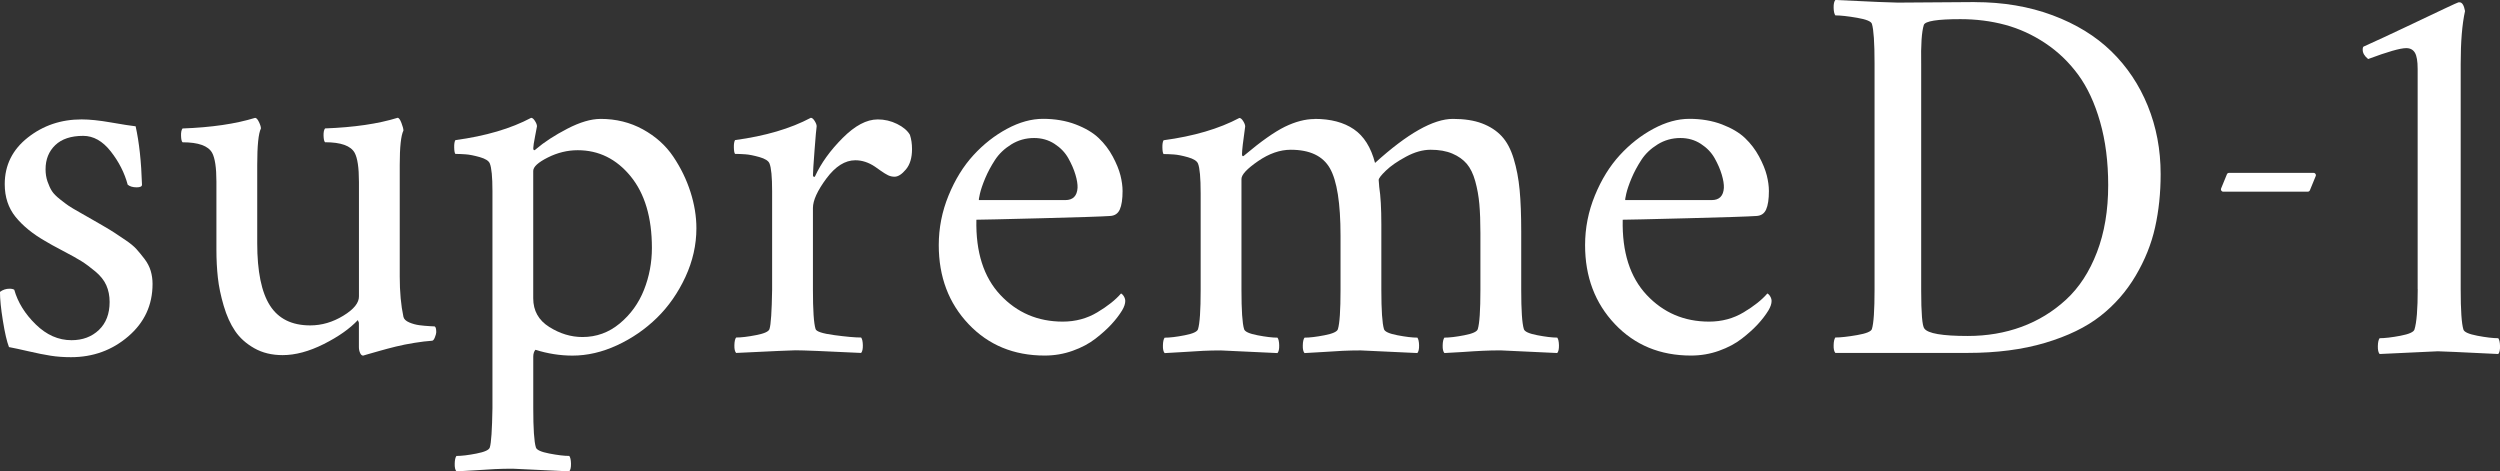
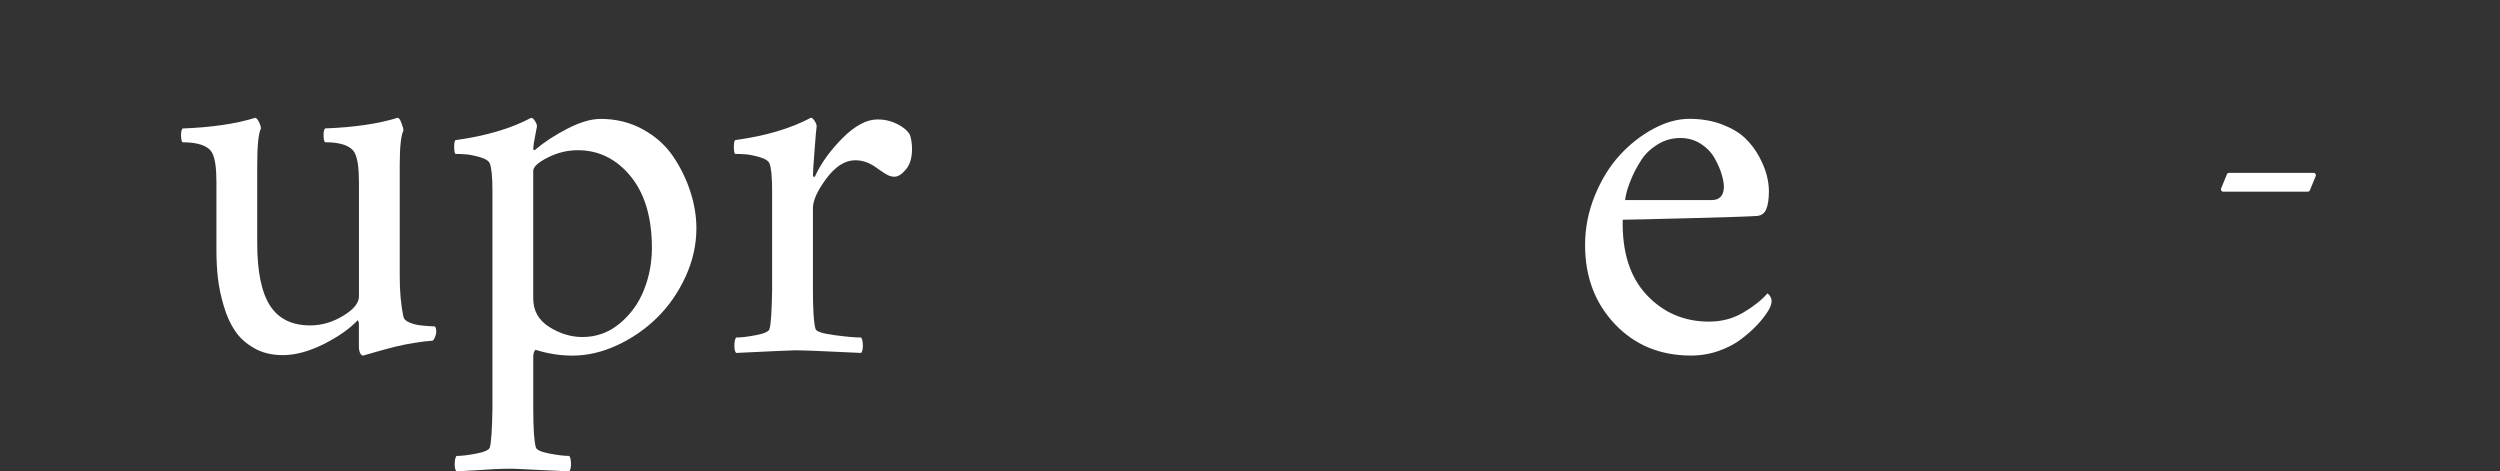
<svg xmlns="http://www.w3.org/2000/svg" width="244" height="46" viewBox="0 0 244 46" fill="none">
  <rect x="0" y="0" width="244" height="46" fill="#333333" stroke="none" />
  <g clip-path="url(#clip0_435_642)">
-     <path d="M7.963 11.654C8.738 11.654 9.696 11.752 10.834 11.952C11.973 12.151 12.774 12.276 13.238 12.327C13.583 13.882 13.79 15.78 13.859 18.026C13.859 18.199 13.687 18.284 13.342 18.284C12.962 18.284 12.67 18.199 12.463 18.026C12.153 16.87 11.601 15.785 10.808 14.775C10.014 13.765 9.117 13.26 8.12 13.26C6.931 13.26 6.021 13.563 5.392 14.166C4.763 14.77 4.447 15.556 4.447 16.524C4.447 16.955 4.511 17.356 4.641 17.728C4.771 18.101 4.912 18.406 5.068 18.648C5.222 18.89 5.485 19.159 5.856 19.451C6.228 19.746 6.514 19.961 6.721 20.1C6.928 20.238 7.3 20.459 7.833 20.759C8.366 21.062 8.738 21.272 8.945 21.394C9.099 21.482 9.444 21.679 9.98 21.99C10.513 22.301 10.906 22.537 11.155 22.702C11.405 22.867 11.766 23.109 12.241 23.428C12.716 23.747 13.071 24.042 13.313 24.308C13.554 24.576 13.817 24.895 14.101 25.267C14.385 25.64 14.586 26.028 14.708 26.432C14.828 26.838 14.889 27.264 14.889 27.713C14.889 29.768 14.101 31.472 12.522 32.828C10.946 34.184 9.08 34.861 6.926 34.861C6.22 34.861 5.559 34.814 4.949 34.718C4.336 34.622 3.622 34.481 2.802 34.29C1.982 34.101 1.343 33.963 0.876 33.875C0.669 33.341 0.47 32.482 0.281 31.299C0.09 30.116 -0.003 29.18 -0.003 28.489C0.273 28.282 0.584 28.178 0.929 28.178C1.136 28.178 1.29 28.213 1.393 28.282C1.738 29.508 2.436 30.635 3.487 31.661C4.537 32.69 5.702 33.203 6.976 33.203C8.061 33.203 8.953 32.87 9.651 32.206C10.349 31.541 10.699 30.629 10.699 29.473C10.699 28.869 10.59 28.325 10.375 27.841C10.16 27.357 9.802 26.908 9.303 26.493C8.804 26.078 8.356 25.746 7.958 25.496C7.56 25.246 6.957 24.909 6.148 24.486C5.339 24.063 4.752 23.739 4.392 23.516C3.184 22.824 2.229 22.043 1.52 21.171C0.815 20.299 0.462 19.233 0.462 17.973C0.462 16.125 1.213 14.61 2.712 13.427C4.211 12.244 5.96 11.654 7.96 11.654H7.963Z" fill="white" />
    <path d="M35.032 17.715C35.032 16.367 34.894 15.437 34.617 14.919C34.238 14.227 33.272 13.882 31.723 13.882C31.635 13.797 31.59 13.584 31.579 13.246C31.569 12.909 31.619 12.672 31.723 12.534C34.548 12.43 36.91 12.085 38.807 11.497C38.927 11.497 39.054 11.665 39.181 12.002C39.309 12.34 39.375 12.585 39.375 12.741C39.134 13.225 39.014 14.347 39.014 16.11V26.988C39.014 28.489 39.134 29.803 39.375 30.924C39.426 31.148 39.617 31.331 39.943 31.47C40.27 31.608 40.601 31.698 40.938 31.741C41.275 31.783 41.602 31.815 41.92 31.831C42.238 31.85 42.406 31.858 42.424 31.858C42.528 31.908 42.578 32.099 42.578 32.426C42.578 32.53 42.536 32.695 42.448 32.918C42.36 33.144 42.268 33.256 42.164 33.256C41.665 33.29 41.092 33.359 40.445 33.463C39.797 33.567 39.195 33.687 38.635 33.825C38.075 33.963 37.552 34.101 37.072 34.239C36.589 34.378 36.194 34.489 35.883 34.577L35.443 34.707C35.321 34.707 35.222 34.62 35.146 34.45C35.069 34.277 35.029 34.088 35.029 33.881V31.499L34.925 31.241C34.132 32.086 33.02 32.868 31.59 33.586C30.16 34.301 28.825 34.66 27.583 34.66C26.532 34.66 25.609 34.436 24.818 33.987C24.025 33.538 23.401 32.977 22.945 32.304C22.488 31.632 22.117 30.81 21.833 29.843C21.549 28.875 21.358 27.966 21.265 27.11C21.17 26.256 21.122 25.337 21.122 24.35V17.721C21.122 16.373 20.984 15.442 20.708 14.924C20.328 14.233 19.363 13.887 17.813 13.887C17.725 13.802 17.68 13.589 17.67 13.252C17.659 12.914 17.709 12.678 17.813 12.539C20.639 12.436 23 12.09 24.898 11.503C25.017 11.503 25.145 11.636 25.272 11.904C25.402 12.172 25.466 12.383 25.466 12.539C25.224 13.023 25.105 14.214 25.105 16.115V23.728C25.105 26.49 25.519 28.521 26.347 29.816C27.174 31.111 28.483 31.759 30.276 31.759C31.396 31.759 32.474 31.445 33.508 30.813C34.543 30.183 35.05 29.547 35.034 28.91V17.721L35.032 17.715Z" fill="white" />
    <path d="M58.61 11.604C60.126 11.604 61.505 11.944 62.747 12.627C63.989 13.31 64.974 14.193 65.709 15.283C66.441 16.37 67.001 17.518 67.388 18.728C67.776 19.938 67.969 21.121 67.969 22.277C67.969 23.901 67.611 25.486 66.897 27.03C66.181 28.575 65.255 29.904 64.119 31.018C62.981 32.131 61.683 33.025 60.229 33.697C58.772 34.37 57.321 34.707 55.872 34.707C54.665 34.707 53.457 34.516 52.253 34.139C52.115 34.311 52.046 34.535 52.046 34.811V39.835C52.046 41.837 52.131 43.116 52.303 43.669C52.372 43.91 52.807 44.11 53.609 44.264C54.41 44.418 55.06 44.498 55.562 44.498C55.665 44.636 55.721 44.886 55.729 45.25C55.737 45.612 55.681 45.864 55.562 46.003C52.027 45.83 50.183 45.745 50.029 45.745C49.424 45.745 48.843 45.758 48.283 45.785C47.723 45.811 47.081 45.849 46.357 45.902C45.632 45.952 45.03 45.987 44.547 46.005C44.425 45.867 44.369 45.617 44.38 45.253C44.388 44.892 44.443 44.639 44.547 44.501C45.046 44.501 45.699 44.424 46.5 44.267C47.301 44.113 47.736 43.913 47.805 43.671C47.943 43.241 48.028 41.962 48.063 39.838V18.648C48.063 17.266 47.975 16.37 47.805 15.955C47.702 15.697 47.376 15.49 46.824 15.333C46.272 15.179 45.81 15.086 45.441 15.062C45.07 15.036 44.738 15.022 44.446 15.022C44.377 14.953 44.337 14.746 44.329 14.4C44.321 14.055 44.358 13.813 44.446 13.675C47.394 13.278 49.856 12.553 51.841 11.5C51.961 11.5 52.086 11.604 52.215 11.811C52.346 12.018 52.409 12.191 52.409 12.329C52.409 12.348 52.348 12.662 52.229 13.276C52.107 13.89 52.048 14.281 52.048 14.453C52.048 14.592 52.083 14.661 52.152 14.661C52.186 14.661 52.237 14.626 52.308 14.557C53.118 13.866 54.139 13.201 55.37 12.563C56.602 11.925 57.684 11.606 58.616 11.606L58.61 11.604ZM56.387 14.661C55.386 14.661 54.413 14.897 53.465 15.373C52.518 15.849 52.043 16.285 52.043 16.681V29.114C52.043 30.324 52.563 31.254 53.606 31.911C54.649 32.567 55.729 32.894 56.851 32.894C58.212 32.894 59.425 32.453 60.484 31.573C61.545 30.693 62.333 29.601 62.851 28.298C63.368 26.995 63.626 25.626 63.626 24.194C63.626 21.224 62.93 18.893 61.545 17.2C60.157 15.509 58.438 14.661 56.387 14.661V14.661Z" fill="white" />
    <path d="M85.652 11.654C86.324 11.654 86.958 11.8 87.552 12.095C88.147 12.39 88.566 12.744 88.807 13.156C88.945 13.571 89.014 14.036 89.014 14.554C89.014 15.4 88.815 16.062 88.42 16.535C88.022 17.011 87.653 17.247 87.308 17.247C87.085 17.247 86.873 17.2 86.674 17.104C86.475 17.008 86.225 16.854 85.923 16.639C85.621 16.423 85.445 16.298 85.392 16.264C84.771 15.849 84.135 15.642 83.479 15.642C82.479 15.642 81.539 16.235 80.661 17.415C79.783 18.598 79.342 19.56 79.342 20.302V28.279C79.342 30.284 79.427 31.56 79.6 32.113C79.669 32.355 80.276 32.554 81.423 32.708C82.569 32.862 83.445 32.942 84.047 32.942C84.15 33.08 84.206 33.33 84.214 33.694C84.222 34.056 84.166 34.306 84.047 34.447C80.513 34.274 78.376 34.189 77.636 34.189C77.307 34.189 75.378 34.277 71.844 34.447C71.722 34.309 71.666 34.059 71.676 33.694C71.684 33.333 71.74 33.08 71.844 32.942C72.342 32.942 72.995 32.865 73.796 32.708C74.598 32.554 75.033 32.355 75.102 32.113C75.24 31.682 75.325 30.404 75.359 28.279V18.646C75.359 17.263 75.272 16.367 75.102 15.953C74.999 15.695 74.672 15.488 74.12 15.331C73.568 15.177 73.107 15.083 72.738 15.059C72.366 15.033 72.035 15.02 71.743 15.02C71.674 14.95 71.634 14.743 71.626 14.398C71.618 14.052 71.655 13.81 71.743 13.672C74.691 13.276 77.153 12.55 79.138 11.497C79.257 11.497 79.385 11.601 79.512 11.808C79.642 12.016 79.706 12.188 79.706 12.327C79.671 12.534 79.602 13.316 79.499 14.671C79.395 16.027 79.345 16.835 79.345 17.093C79.345 17.162 79.361 17.21 79.398 17.237C79.433 17.263 79.462 17.271 79.488 17.263C79.515 17.255 79.536 17.234 79.552 17.2C80.138 15.921 81.035 14.679 82.24 13.47C83.447 12.26 84.583 11.657 85.652 11.657V11.654Z" fill="white" />
-     <path d="M95.295 21.445C95.226 24.606 96.006 27.051 97.635 28.787C99.265 30.523 101.295 31.39 103.725 31.39C104.967 31.39 106.092 31.087 107.098 30.483C108.106 29.88 108.878 29.266 109.412 28.644C109.428 28.644 109.473 28.673 109.542 28.734C109.611 28.795 109.674 28.886 109.735 29.005C109.797 29.128 109.826 29.247 109.826 29.367C109.826 29.643 109.722 29.954 109.515 30.3C109.239 30.749 108.894 31.198 108.48 31.648C108.066 32.097 107.549 32.562 106.928 33.046C106.307 33.53 105.562 33.926 104.691 34.237C103.821 34.548 102.911 34.702 101.963 34.702C98.946 34.702 96.471 33.679 94.531 31.632C92.591 29.585 91.623 27.017 91.623 23.925C91.623 22.25 91.941 20.637 92.578 19.082C93.215 17.526 94.027 16.216 95.008 15.145C95.99 14.073 97.086 13.215 98.291 12.569C99.498 11.92 100.668 11.598 101.807 11.598C102.945 11.598 104.038 11.779 104.986 12.143C105.933 12.505 106.684 12.951 107.236 13.478C107.788 14.004 108.244 14.605 108.605 15.277C108.966 15.95 109.215 16.564 109.356 17.117C109.494 17.67 109.563 18.178 109.563 18.646C109.563 19.441 109.473 20.041 109.292 20.445C109.112 20.852 108.788 21.062 108.324 21.081C107.615 21.131 105.381 21.206 101.616 21.301C97.85 21.397 95.744 21.445 95.295 21.445V21.445ZM95.552 19.528H103.98C104.72 19.528 105.118 19.132 105.169 18.337C105.185 17.992 105.116 17.561 104.962 17.043C104.808 16.524 104.574 15.99 104.264 15.437C103.953 14.884 103.505 14.419 102.919 14.039C102.332 13.659 101.669 13.47 100.929 13.47C100.119 13.47 99.376 13.677 98.705 14.092C98.034 14.507 97.503 15.012 97.115 15.607C96.728 16.203 96.407 16.798 96.157 17.394C95.908 17.989 95.736 18.494 95.64 18.909C95.545 19.323 95.515 19.531 95.55 19.531L95.552 19.528Z" fill="white" />
-     <path d="M128.31 11.604C129.878 11.604 131.155 11.941 132.136 12.614C133.118 13.286 133.808 14.384 134.203 15.902C137.358 13.036 139.89 11.604 141.803 11.604C142.923 11.604 143.87 11.75 144.648 12.045C145.422 12.34 146.062 12.752 146.561 13.289C147.06 13.823 147.452 14.557 147.736 15.49C148.02 16.423 148.214 17.441 148.317 18.547C148.421 19.653 148.471 20.998 148.471 22.588V28.287C148.471 30.292 148.556 31.568 148.729 32.121C148.798 32.363 149.233 32.562 150.034 32.716C150.836 32.87 151.486 32.95 151.987 32.95C152.091 33.088 152.146 33.338 152.154 33.702C152.162 34.064 152.107 34.314 151.987 34.455C148.453 34.282 146.609 34.197 146.455 34.197C145.852 34.197 145.269 34.21 144.709 34.237C144.149 34.263 143.507 34.3 142.782 34.354C142.058 34.404 141.455 34.439 140.973 34.457C140.85 34.319 140.795 34.069 140.805 33.705C140.813 33.343 140.869 33.091 140.973 32.953C141.471 32.953 142.121 32.876 142.925 32.719C143.727 32.565 144.162 32.365 144.231 32.123C144.403 31.57 144.488 30.294 144.488 28.29V22.747C144.488 21.642 144.454 20.7 144.385 19.924C144.316 19.148 144.183 18.401 143.984 17.683C143.785 16.968 143.509 16.402 143.156 15.987C142.803 15.572 142.334 15.24 141.747 14.99C141.161 14.74 140.455 14.616 139.627 14.616C138.868 14.616 138.072 14.839 137.236 15.288C136.401 15.737 135.745 16.189 135.27 16.646C134.795 17.104 134.559 17.409 134.559 17.566C134.559 17.585 134.567 17.691 134.586 17.891C134.601 18.09 134.612 18.207 134.612 18.241C134.75 19.121 134.819 20.349 134.819 21.918V28.29C134.819 30.294 134.907 31.57 135.076 32.123C135.145 32.365 135.581 32.565 136.382 32.719C137.183 32.873 137.833 32.953 138.335 32.953C138.438 33.091 138.494 33.341 138.502 33.705C138.51 34.067 138.454 34.316 138.335 34.457C134.8 34.285 132.956 34.2 132.802 34.2C132.2 34.2 131.616 34.213 131.056 34.239C130.496 34.266 129.854 34.303 129.13 34.356C128.406 34.407 127.803 34.441 127.32 34.46C127.198 34.322 127.142 34.072 127.153 33.708C127.161 33.346 127.217 33.094 127.32 32.955C127.819 32.955 128.472 32.878 129.273 32.721C130.075 32.567 130.51 32.368 130.579 32.126C130.751 31.573 130.836 30.297 130.836 28.293V23.008C130.836 19.831 130.491 17.638 129.801 16.428C129.111 15.219 127.838 14.616 125.975 14.616C124.924 14.616 123.86 14.988 122.783 15.729C121.705 16.471 121.167 17.05 121.167 17.465V28.293C121.167 30.297 121.252 31.573 121.424 32.126C121.493 32.368 121.928 32.567 122.73 32.721C123.531 32.876 124.181 32.955 124.683 32.955C124.786 33.094 124.842 33.343 124.85 33.708C124.858 34.069 124.802 34.319 124.683 34.46C121.148 34.287 119.304 34.202 119.15 34.202C118.548 34.202 117.964 34.215 117.404 34.242C116.844 34.269 116.202 34.306 115.478 34.359C114.753 34.41 114.151 34.444 113.668 34.463C113.546 34.324 113.49 34.075 113.501 33.71C113.509 33.349 113.564 33.096 113.668 32.958C114.167 32.958 114.82 32.881 115.621 32.724C116.422 32.57 116.857 32.371 116.926 32.129C117.099 31.576 117.184 30.3 117.184 28.295V18.869C117.184 17.351 117.096 16.383 116.926 15.969C116.823 15.711 116.497 15.503 115.945 15.347C115.393 15.192 114.931 15.099 114.562 15.075C114.191 15.049 113.859 15.036 113.567 15.036C113.498 14.966 113.458 14.759 113.45 14.413C113.442 14.068 113.48 13.826 113.567 13.688C116.515 13.292 118.98 12.566 120.962 11.513C121.082 11.513 121.209 11.617 121.337 11.824C121.467 12.032 121.53 12.204 121.53 12.343C121.323 13.794 121.22 14.69 121.22 15.036C121.22 15.174 121.254 15.243 121.323 15.243C121.358 15.243 121.408 15.208 121.477 15.139C123.08 13.791 124.391 12.869 125.407 12.369C126.442 11.869 127.405 11.617 128.302 11.617L128.31 11.604Z" fill="white" />
    <path d="M158.377 21.445C158.308 24.606 159.088 27.051 160.717 28.787C162.346 30.523 164.376 31.39 166.807 31.39C168.049 31.39 169.174 31.087 170.18 30.483C171.188 29.88 171.96 29.266 172.493 28.644C172.509 28.644 172.554 28.673 172.623 28.734C172.692 28.795 172.756 28.886 172.817 29.005C172.878 29.128 172.907 29.247 172.907 29.367C172.907 29.643 172.804 29.954 172.597 30.3C172.321 30.749 171.976 31.198 171.562 31.648C171.148 32.097 170.631 32.562 170.01 33.046C169.389 33.53 168.643 33.926 167.773 34.237C166.902 34.548 165.992 34.702 165.045 34.702C162.028 34.702 159.552 33.679 157.613 31.632C155.673 29.585 154.704 27.017 154.704 23.925C154.704 22.25 155.023 20.637 155.66 19.082C156.296 17.526 157.108 16.216 158.09 15.145C159.072 14.073 160.168 13.215 161.373 12.569C162.58 11.92 163.75 11.598 164.888 11.598C166.027 11.598 167.12 11.779 168.067 12.143C169.015 12.505 169.766 12.951 170.318 13.478C170.869 14.004 171.326 14.605 171.687 15.277C172.048 15.95 172.297 16.564 172.438 17.117C172.576 17.67 172.645 18.178 172.645 18.646C172.645 19.441 172.554 20.041 172.374 20.445C172.194 20.852 171.87 21.062 171.405 21.081C170.697 21.131 168.463 21.206 164.697 21.301C160.932 21.397 158.825 21.445 158.377 21.445V21.445ZM158.634 19.528H167.062C167.802 19.528 168.2 19.132 168.25 18.337C168.266 17.992 168.197 17.561 168.043 17.043C167.89 16.524 167.656 15.99 167.346 15.437C167.035 14.884 166.587 14.419 166 14.039C165.414 13.659 164.751 13.47 164.01 13.47C163.201 13.47 162.458 13.677 161.787 14.092C161.115 14.507 160.584 15.012 160.197 15.607C159.81 16.203 159.489 16.798 159.239 17.394C158.99 17.989 158.817 18.494 158.722 18.909C158.626 19.323 158.597 19.531 158.632 19.531L158.634 19.528Z" fill="white" />
-     <path d="M192.729 0.207C195.505 0.207 198.036 0.635 200.329 1.489C202.621 2.345 204.534 3.517 206.068 5.011C207.602 6.505 208.788 8.278 209.624 10.333C210.46 12.388 210.879 14.608 210.879 16.989C210.879 18.837 210.699 20.573 210.335 22.195C209.974 23.819 209.34 25.392 208.435 26.921C207.53 28.45 206.384 29.758 204.996 30.845C203.608 31.932 201.812 32.804 199.607 33.461C197.402 34.117 194.884 34.444 192.058 34.444H179.13C179.008 34.306 178.952 34.056 178.963 33.692C178.971 33.33 179.026 33.078 179.13 32.94C179.647 32.94 180.353 32.862 181.25 32.706C182.147 32.551 182.63 32.352 182.699 32.11C182.871 31.557 182.956 30.281 182.956 28.277V6.165C182.956 4.163 182.869 2.884 182.699 2.331C182.63 2.089 182.147 1.89 181.25 1.736C180.353 1.582 179.647 1.502 179.13 1.502C179.026 1.364 178.971 1.114 178.963 0.75C178.955 0.388 179.01 0.138 179.13 -0.003C182.662 0.17 184.697 0.255 185.23 0.255C185.886 0.255 187.104 0.247 188.889 0.229C190.673 0.213 191.954 0.202 192.729 0.202V0.207ZM187.507 6.268V28.335C187.507 30.579 187.61 31.823 187.817 32.065C188.162 32.549 189.574 32.791 192.058 32.791C193.936 32.791 195.685 32.493 197.306 31.898C198.925 31.302 200.374 30.417 201.65 29.242C202.926 28.067 203.929 26.528 204.662 24.619C205.394 22.71 205.76 20.53 205.76 18.079C205.76 15.801 205.498 13.741 204.972 11.901C204.447 10.062 203.736 8.531 202.839 7.305C201.942 6.08 200.873 5.051 199.633 4.224C198.392 3.395 197.083 2.797 195.704 2.424C194.324 2.052 192.867 1.869 191.333 1.869C189.075 1.869 187.886 2.06 187.764 2.438C187.557 3.094 187.47 4.373 187.507 6.271V6.268Z" fill="white" />
-     <path d="M235.963 28.221V6.72C235.963 5.976 235.875 5.452 235.697 5.149C235.519 4.849 235.235 4.697 234.848 4.697C234.264 4.697 233.025 5.054 231.13 5.761C230.775 5.476 230.6 5.176 230.6 4.857C230.6 4.663 230.634 4.557 230.706 4.538C231.927 3.988 233.322 3.342 234.891 2.595C236.459 1.85 237.685 1.268 238.568 0.851C239.455 0.433 239.914 0.226 239.951 0.226H240.057C240.304 0.226 240.481 0.511 240.588 1.077C240.304 2.353 240.163 4.075 240.163 6.239V28.221C240.163 30.279 240.251 31.592 240.428 32.158C240.5 32.408 240.954 32.61 241.798 32.77C242.639 32.929 243.315 33.009 243.83 33.009C243.936 33.152 243.995 33.407 244.003 33.78C244.011 34.152 243.955 34.41 243.83 34.551C240.2 34.373 238.234 34.285 237.934 34.285C237.775 34.285 235.88 34.373 232.25 34.551C232.126 34.41 232.07 34.152 232.078 33.78C232.086 33.407 232.144 33.15 232.25 33.009C232.762 33.009 233.442 32.929 234.283 32.77C235.124 32.61 235.58 32.405 235.652 32.158C235.864 31.483 235.97 30.172 235.97 28.221H235.963Z" fill="white" />
    <path d="M225.24 18.707H216.985C216.825 18.707 216.717 18.545 216.778 18.398L217.346 17.011C217.38 16.926 217.462 16.873 217.553 16.873H225.808C225.967 16.873 226.076 17.035 226.015 17.181L225.447 18.569C225.412 18.654 225.33 18.707 225.24 18.707Z" fill="white" />
  </g>
  <defs>
    <clipPath id="clip0_435_642">
      <rect width="244" height="46" fill="white" />
    </clipPath>
  </defs>
</svg>